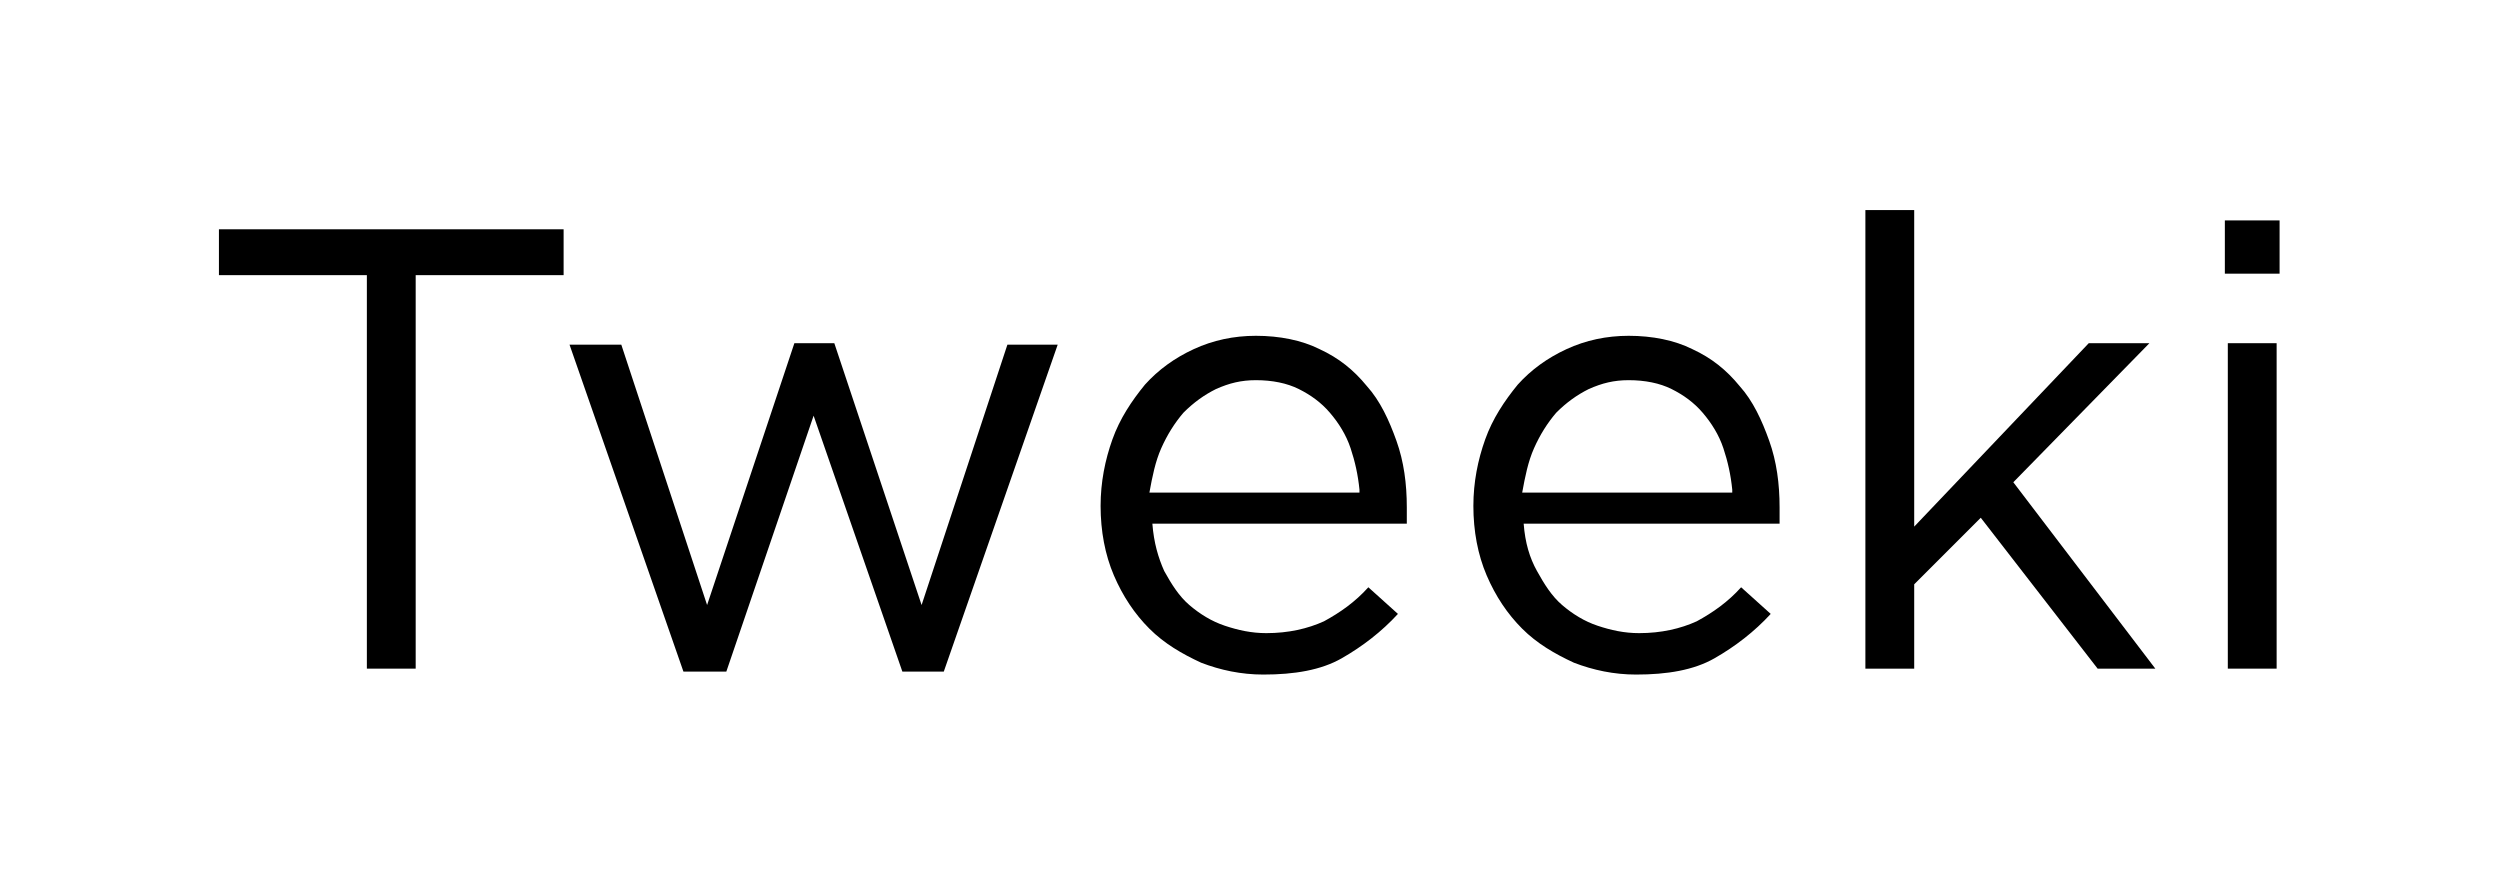
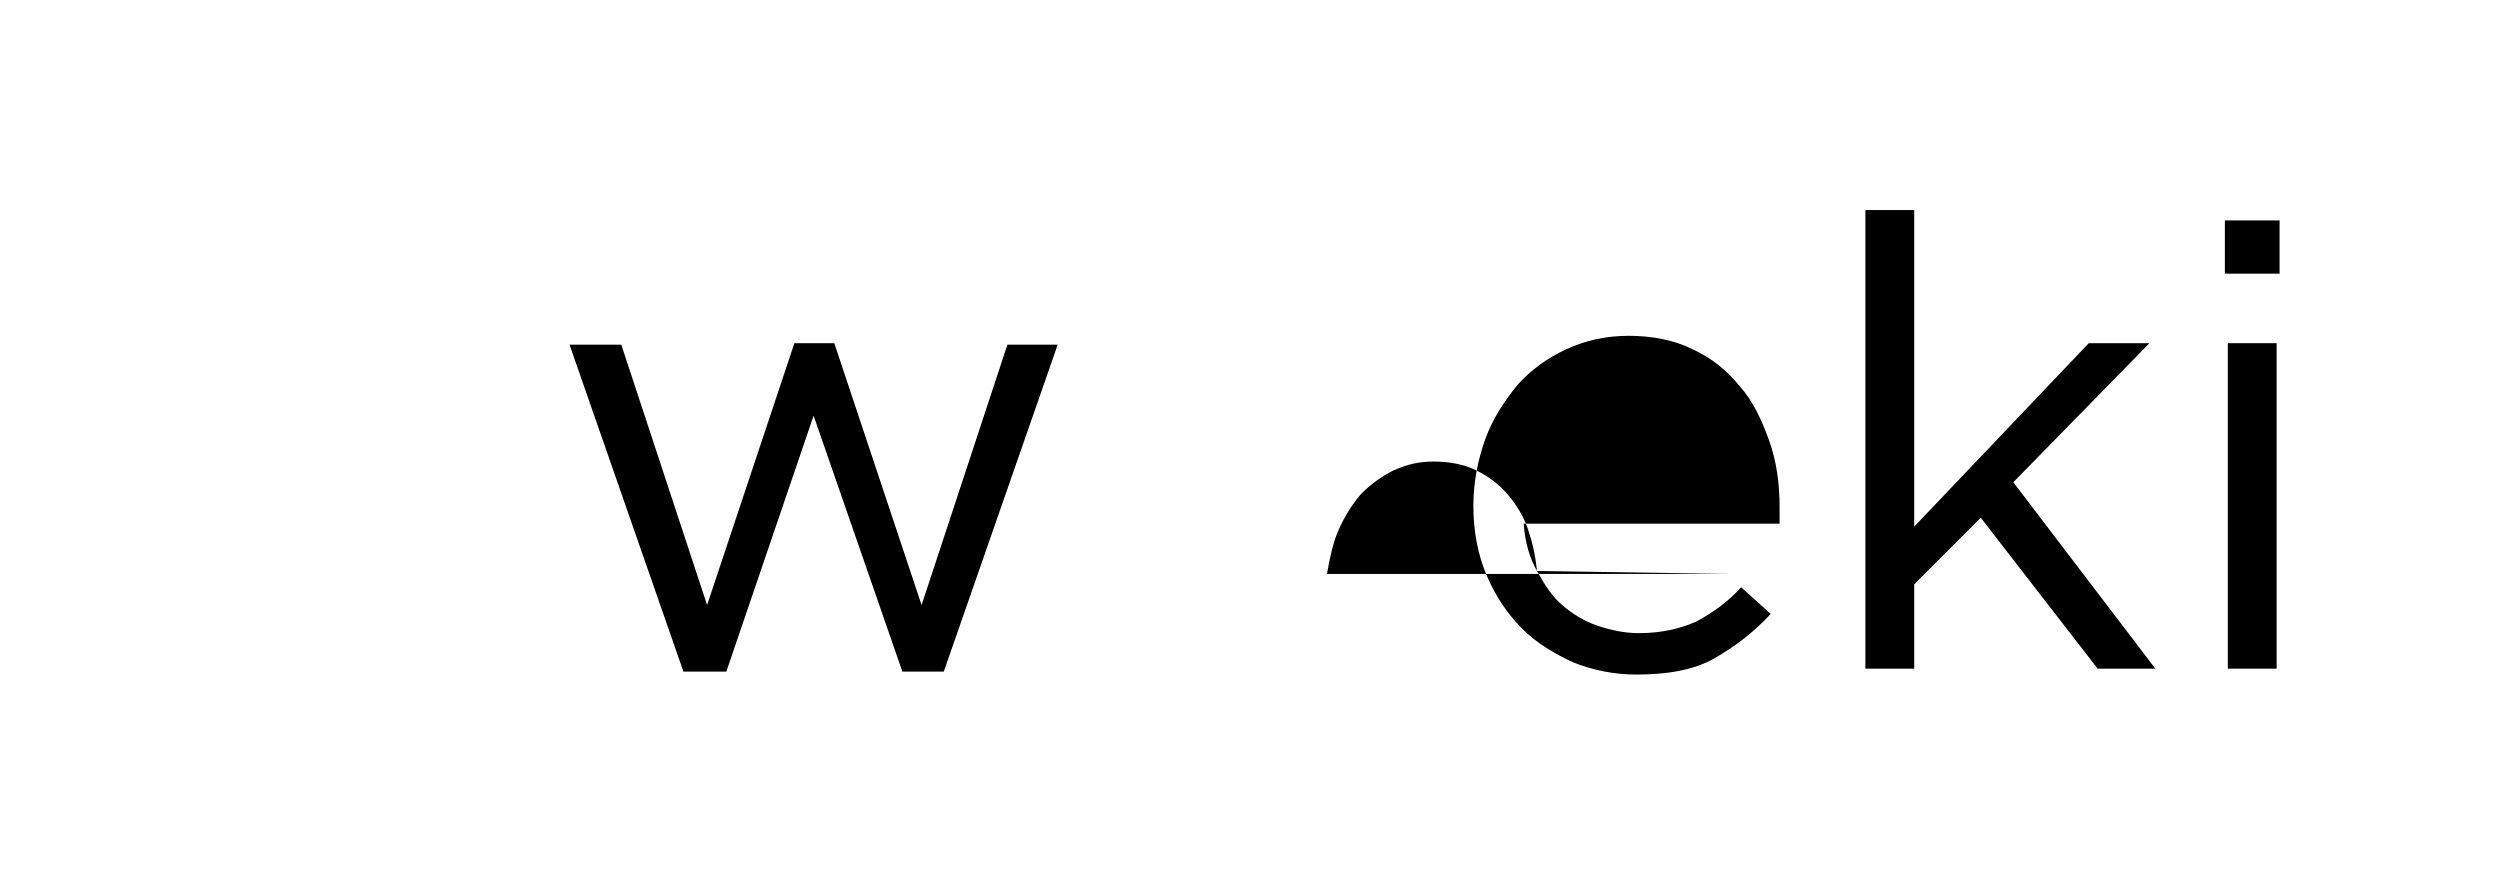
<svg xmlns="http://www.w3.org/2000/svg" version="1.1" id="Layer_1" x="0px" y="0px" viewBox="0 0 169 60" style="enable-background:new 0 0 169 60;" xml:space="preserve">
  <g>
-     <path d="M28.2,45.2h-3.4V18.6h-10v-3.1h23.3v3.1h-10V45.2z" />
    <path d="M62.3,40.9l5.8-17.6h3.4l-7.7,22.1h-2.8L55,28.1l-5.9,17.3h-2.9l-7.7-22.1H42l5.8,17.6l5.9-17.7h2.7L62.3,40.9z" />
-     <path d="M78.7,38.6c0.5,0.9,1,1.7,1.7,2.3c0.7,0.6,1.5,1.1,2.4,1.4c0.9,0.3,1.8,0.5,2.8,0.5c1.5,0,2.8-0.3,3.9-0.8   c1.1-0.6,2.1-1.3,3-2.3l2,1.8c-1.1,1.2-2.4,2.2-3.8,3c-1.4,0.8-3.2,1.1-5.3,1.1c-1.5,0-2.9-0.3-4.2-0.8c-1.3-0.6-2.5-1.3-3.5-2.3   c-1-1-1.8-2.2-2.4-3.6s-0.9-3-0.9-4.7c0-1.6,0.3-3.1,0.8-4.5c0.5-1.4,1.3-2.6,2.2-3.7c0.9-1,2-1.8,3.3-2.4c1.3-0.6,2.7-0.9,4.2-0.9   c1.6,0,3.1,0.3,4.3,0.9c1.3,0.6,2.3,1.4,3.2,2.5c0.9,1,1.5,2.3,2,3.7c0.5,1.4,0.7,2.9,0.7,4.5c0,0.1,0,0.3,0,0.5s0,0.4,0,0.6H77.9   C78,36.7,78.3,37.7,78.7,38.6z M91.9,33.1c-0.1-1-0.3-1.9-0.6-2.8c-0.3-0.9-0.8-1.7-1.4-2.4c-0.6-0.7-1.3-1.2-2.1-1.6   c-0.8-0.4-1.8-0.6-2.9-0.6c-1,0-1.8,0.2-2.7,0.6c-0.8,0.4-1.5,0.9-2.2,1.6c-0.6,0.7-1.1,1.5-1.5,2.4c-0.4,0.9-0.6,1.9-0.8,3H91.9z" />
-     <path d="M103.9,38.6c0.5,0.9,1,1.7,1.7,2.3c0.7,0.6,1.5,1.1,2.4,1.4c0.9,0.3,1.8,0.5,2.8,0.5c1.5,0,2.8-0.3,3.9-0.8   c1.1-0.6,2.1-1.3,3-2.3l2,1.8c-1.1,1.2-2.4,2.2-3.8,3c-1.4,0.8-3.2,1.1-5.3,1.1c-1.5,0-2.9-0.3-4.2-0.8c-1.3-0.6-2.5-1.3-3.5-2.3   c-1-1-1.8-2.2-2.4-3.6c-0.6-1.4-0.9-3-0.9-4.7c0-1.6,0.3-3.1,0.8-4.5c0.5-1.4,1.3-2.6,2.2-3.7c0.9-1,2-1.8,3.3-2.4   c1.3-0.6,2.7-0.9,4.2-0.9c1.6,0,3.1,0.3,4.3,0.9c1.3,0.6,2.3,1.4,3.2,2.5c0.9,1,1.5,2.3,2,3.7c0.5,1.4,0.7,2.9,0.7,4.5   c0,0.1,0,0.3,0,0.5s0,0.4,0,0.6H103C103.1,36.7,103.4,37.7,103.9,38.6z M117.1,33.1c-0.1-1-0.3-1.9-0.6-2.8   c-0.3-0.9-0.8-1.7-1.4-2.4c-0.6-0.7-1.3-1.2-2.1-1.6c-0.8-0.4-1.8-0.6-2.9-0.6c-1,0-1.8,0.2-2.7,0.6c-0.8,0.4-1.5,0.9-2.2,1.6   c-0.6,0.7-1.1,1.5-1.5,2.4c-0.4,0.9-0.6,1.9-0.8,3H117.1z" />
+     <path d="M103.9,38.6c0.5,0.9,1,1.7,1.7,2.3c0.7,0.6,1.5,1.1,2.4,1.4c0.9,0.3,1.8,0.5,2.8,0.5c1.5,0,2.8-0.3,3.9-0.8   c1.1-0.6,2.1-1.3,3-2.3l2,1.8c-1.1,1.2-2.4,2.2-3.8,3c-1.4,0.8-3.2,1.1-5.3,1.1c-1.5,0-2.9-0.3-4.2-0.8c-1.3-0.6-2.5-1.3-3.5-2.3   c-1-1-1.8-2.2-2.4-3.6c-0.6-1.4-0.9-3-0.9-4.7c0-1.6,0.3-3.1,0.8-4.5c0.5-1.4,1.3-2.6,2.2-3.7c0.9-1,2-1.8,3.3-2.4   c1.3-0.6,2.7-0.9,4.2-0.9c1.6,0,3.1,0.3,4.3,0.9c1.3,0.6,2.3,1.4,3.2,2.5c0.9,1,1.5,2.3,2,3.7c0.5,1.4,0.7,2.9,0.7,4.5   c0,0.1,0,0.3,0,0.5s0,0.4,0,0.6H103C103.1,36.7,103.4,37.7,103.9,38.6z c-0.1-1-0.3-1.9-0.6-2.8   c-0.3-0.9-0.8-1.7-1.4-2.4c-0.6-0.7-1.3-1.2-2.1-1.6c-0.8-0.4-1.8-0.6-2.9-0.6c-1,0-1.8,0.2-2.7,0.6c-0.8,0.4-1.5,0.9-2.2,1.6   c-0.6,0.7-1.1,1.5-1.5,2.4c-0.4,0.9-0.6,1.9-0.8,3H117.1z" />
    <path d="M145.7,45.2h-3.9L133.9,35l-4.5,4.5v5.7h-3.3v-31h3.3v21.4l11.8-12.4h4.1l-9.2,9.4L145.7,45.2z" />
    <path d="M150.4,18.5v-3.6h3.7v3.6H150.4z M150.6,45.2v-22h3.3v22H150.6z" />
  </g>
</svg>